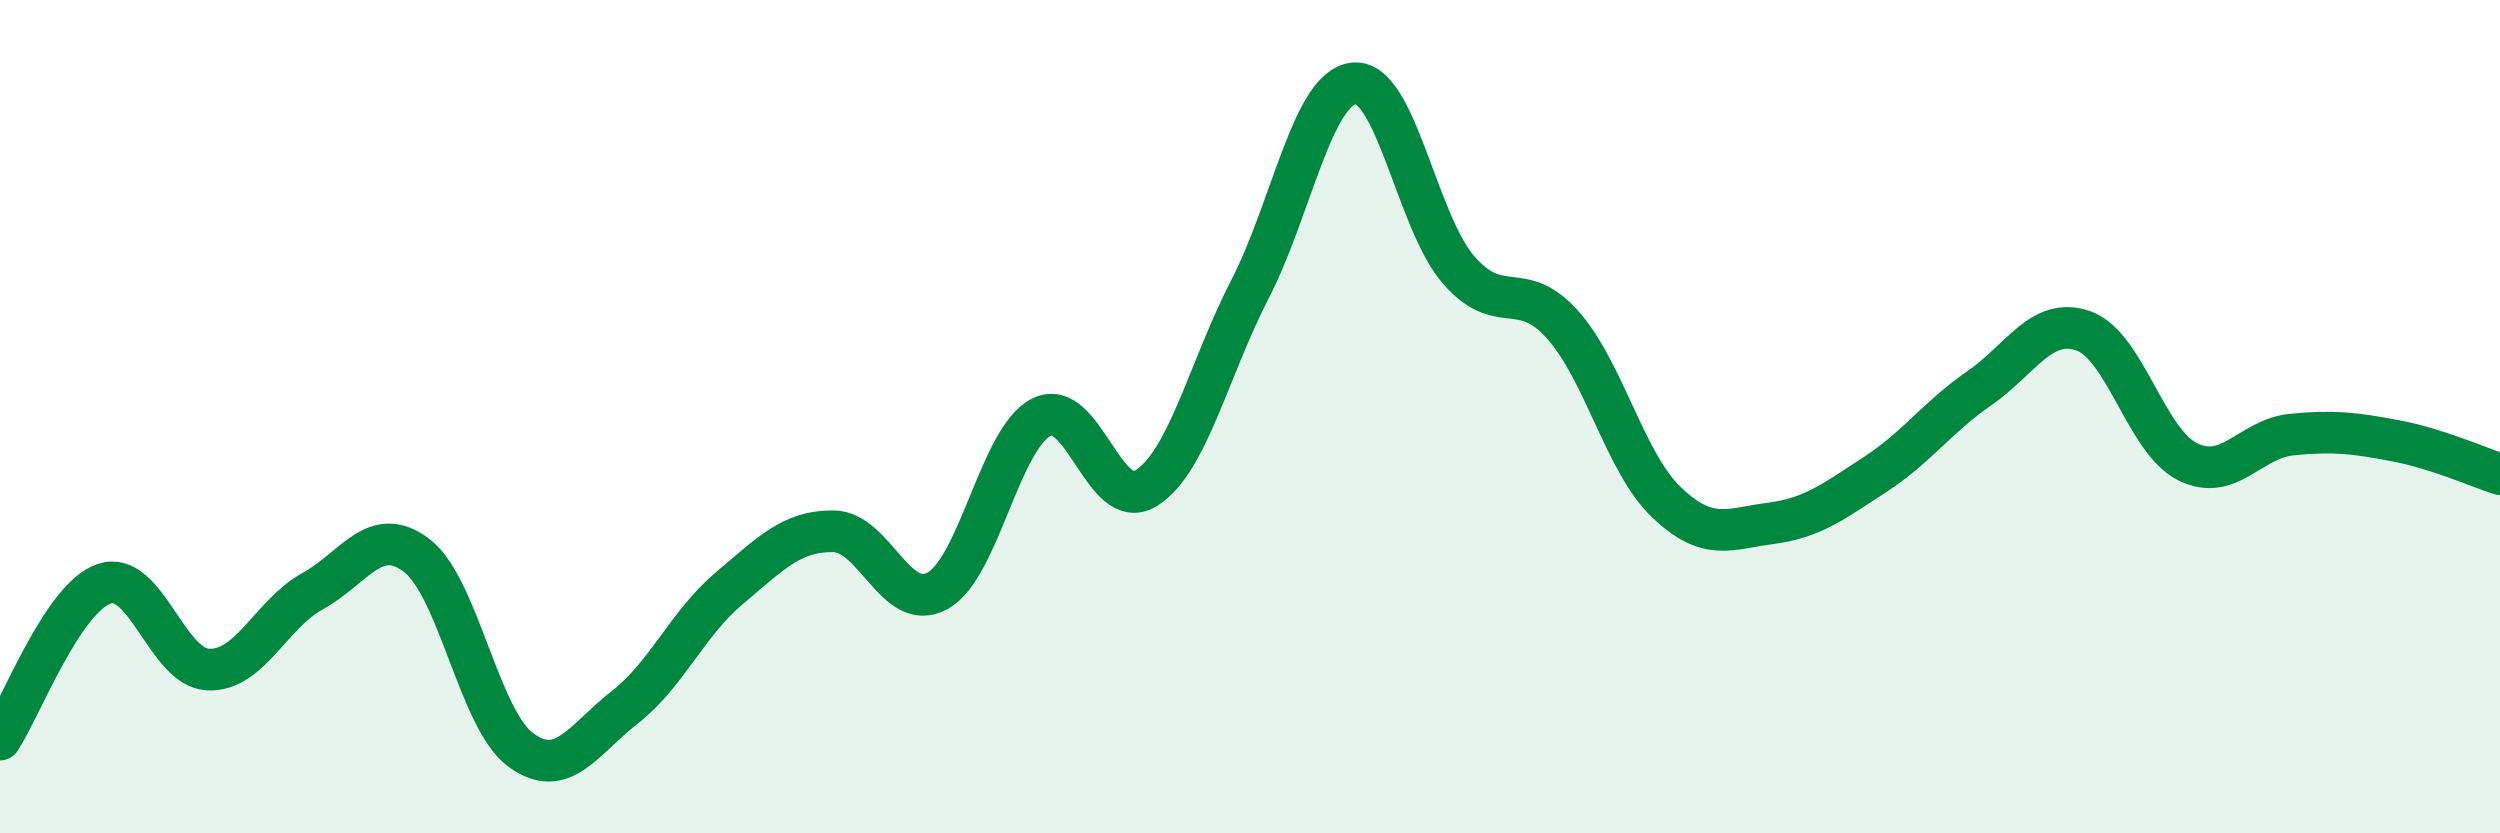
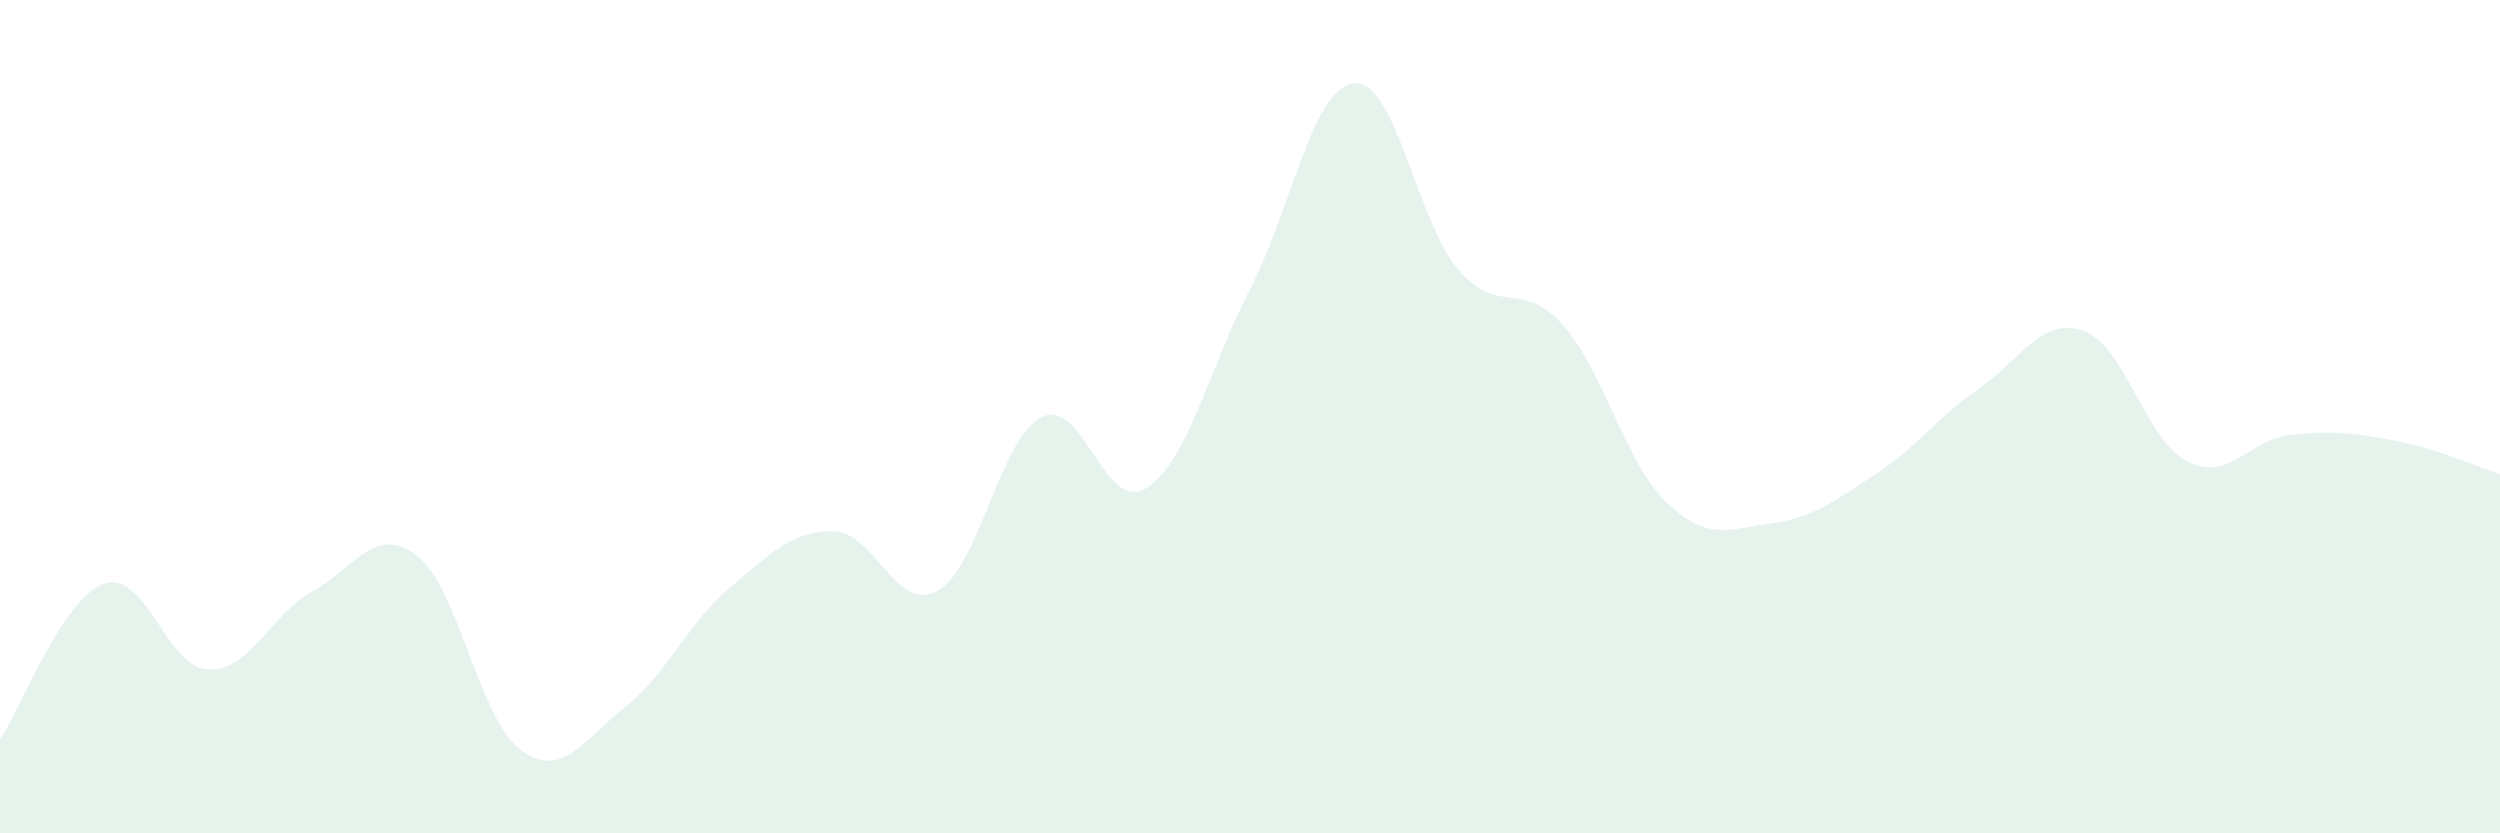
<svg xmlns="http://www.w3.org/2000/svg" width="60" height="20" viewBox="0 0 60 20">
  <path d="M 0,17.75 C 0.5,17 1.5,14.35 2.5,14.01 C 3.5,13.67 4,16.03 5,16.07 C 6,16.11 6.5,14.74 7.5,14.19 C 8.5,13.64 9,12.57 10,13.33 C 11,14.09 11.5,17.27 12.5,18 C 13.5,18.73 14,17.75 15,16.97 C 16,16.19 16.5,14.96 17.5,14.12 C 18.5,13.28 19,12.74 20,12.75 C 21,12.76 21.5,14.73 22.5,14.18 C 23.5,13.63 24,10.5 25,10.01 C 26,9.52 26.5,12.33 27.5,11.72 C 28.5,11.11 29,8.88 30,6.94 C 31,5 31.5,2.09 32.5,2 C 33.5,1.91 34,5.31 35,6.47 C 36,7.63 36.5,6.67 37.5,7.79 C 38.5,8.91 39,11.11 40,12.06 C 41,13.01 41.5,12.69 42.5,12.56 C 43.5,12.43 44,12.04 45,11.39 C 46,10.74 46.5,10.01 47.5,9.32 C 48.5,8.63 49,7.59 50,7.94 C 51,8.29 51.5,10.58 52.5,11.08 C 53.5,11.58 54,10.53 55,10.43 C 56,10.33 56.5,10.39 57.5,10.58 C 58.5,10.77 59.5,11.22 60,11.38L60 20L0 20Z" fill="#008740" opacity="0.1" stroke-linecap="round" stroke-linejoin="round" />
-   <path d="M 0,17.75 C 0.5,17 1.5,14.35 2.5,14.01 C 3.5,13.67 4,16.03 5,16.07 C 6,16.11 6.5,14.74 7.5,14.19 C 8.5,13.64 9,12.57 10,13.33 C 11,14.09 11.5,17.27 12.5,18 C 13.5,18.73 14,17.75 15,16.97 C 16,16.19 16.5,14.96 17.5,14.12 C 18.5,13.28 19,12.74 20,12.75 C 21,12.76 21.5,14.73 22.5,14.18 C 23.5,13.63 24,10.5 25,10.01 C 26,9.52 26.5,12.33 27.5,11.72 C 28.5,11.11 29,8.88 30,6.94 C 31,5 31.5,2.09 32.5,2 C 33.5,1.91 34,5.31 35,6.47 C 36,7.63 36.5,6.67 37.5,7.79 C 38.5,8.91 39,11.11 40,12.06 C 41,13.01 41.5,12.69 42.5,12.56 C 43.5,12.43 44,12.04 45,11.39 C 46,10.74 46.5,10.01 47.5,9.32 C 48.5,8.63 49,7.59 50,7.94 C 51,8.29 51.5,10.58 52.5,11.08 C 53.5,11.58 54,10.53 55,10.43 C 56,10.33 56.5,10.39 57.5,10.58 C 58.5,10.77 59.5,11.22 60,11.38" stroke="#008740" stroke-width="1" fill="none" stroke-linecap="round" stroke-linejoin="round" />
</svg>